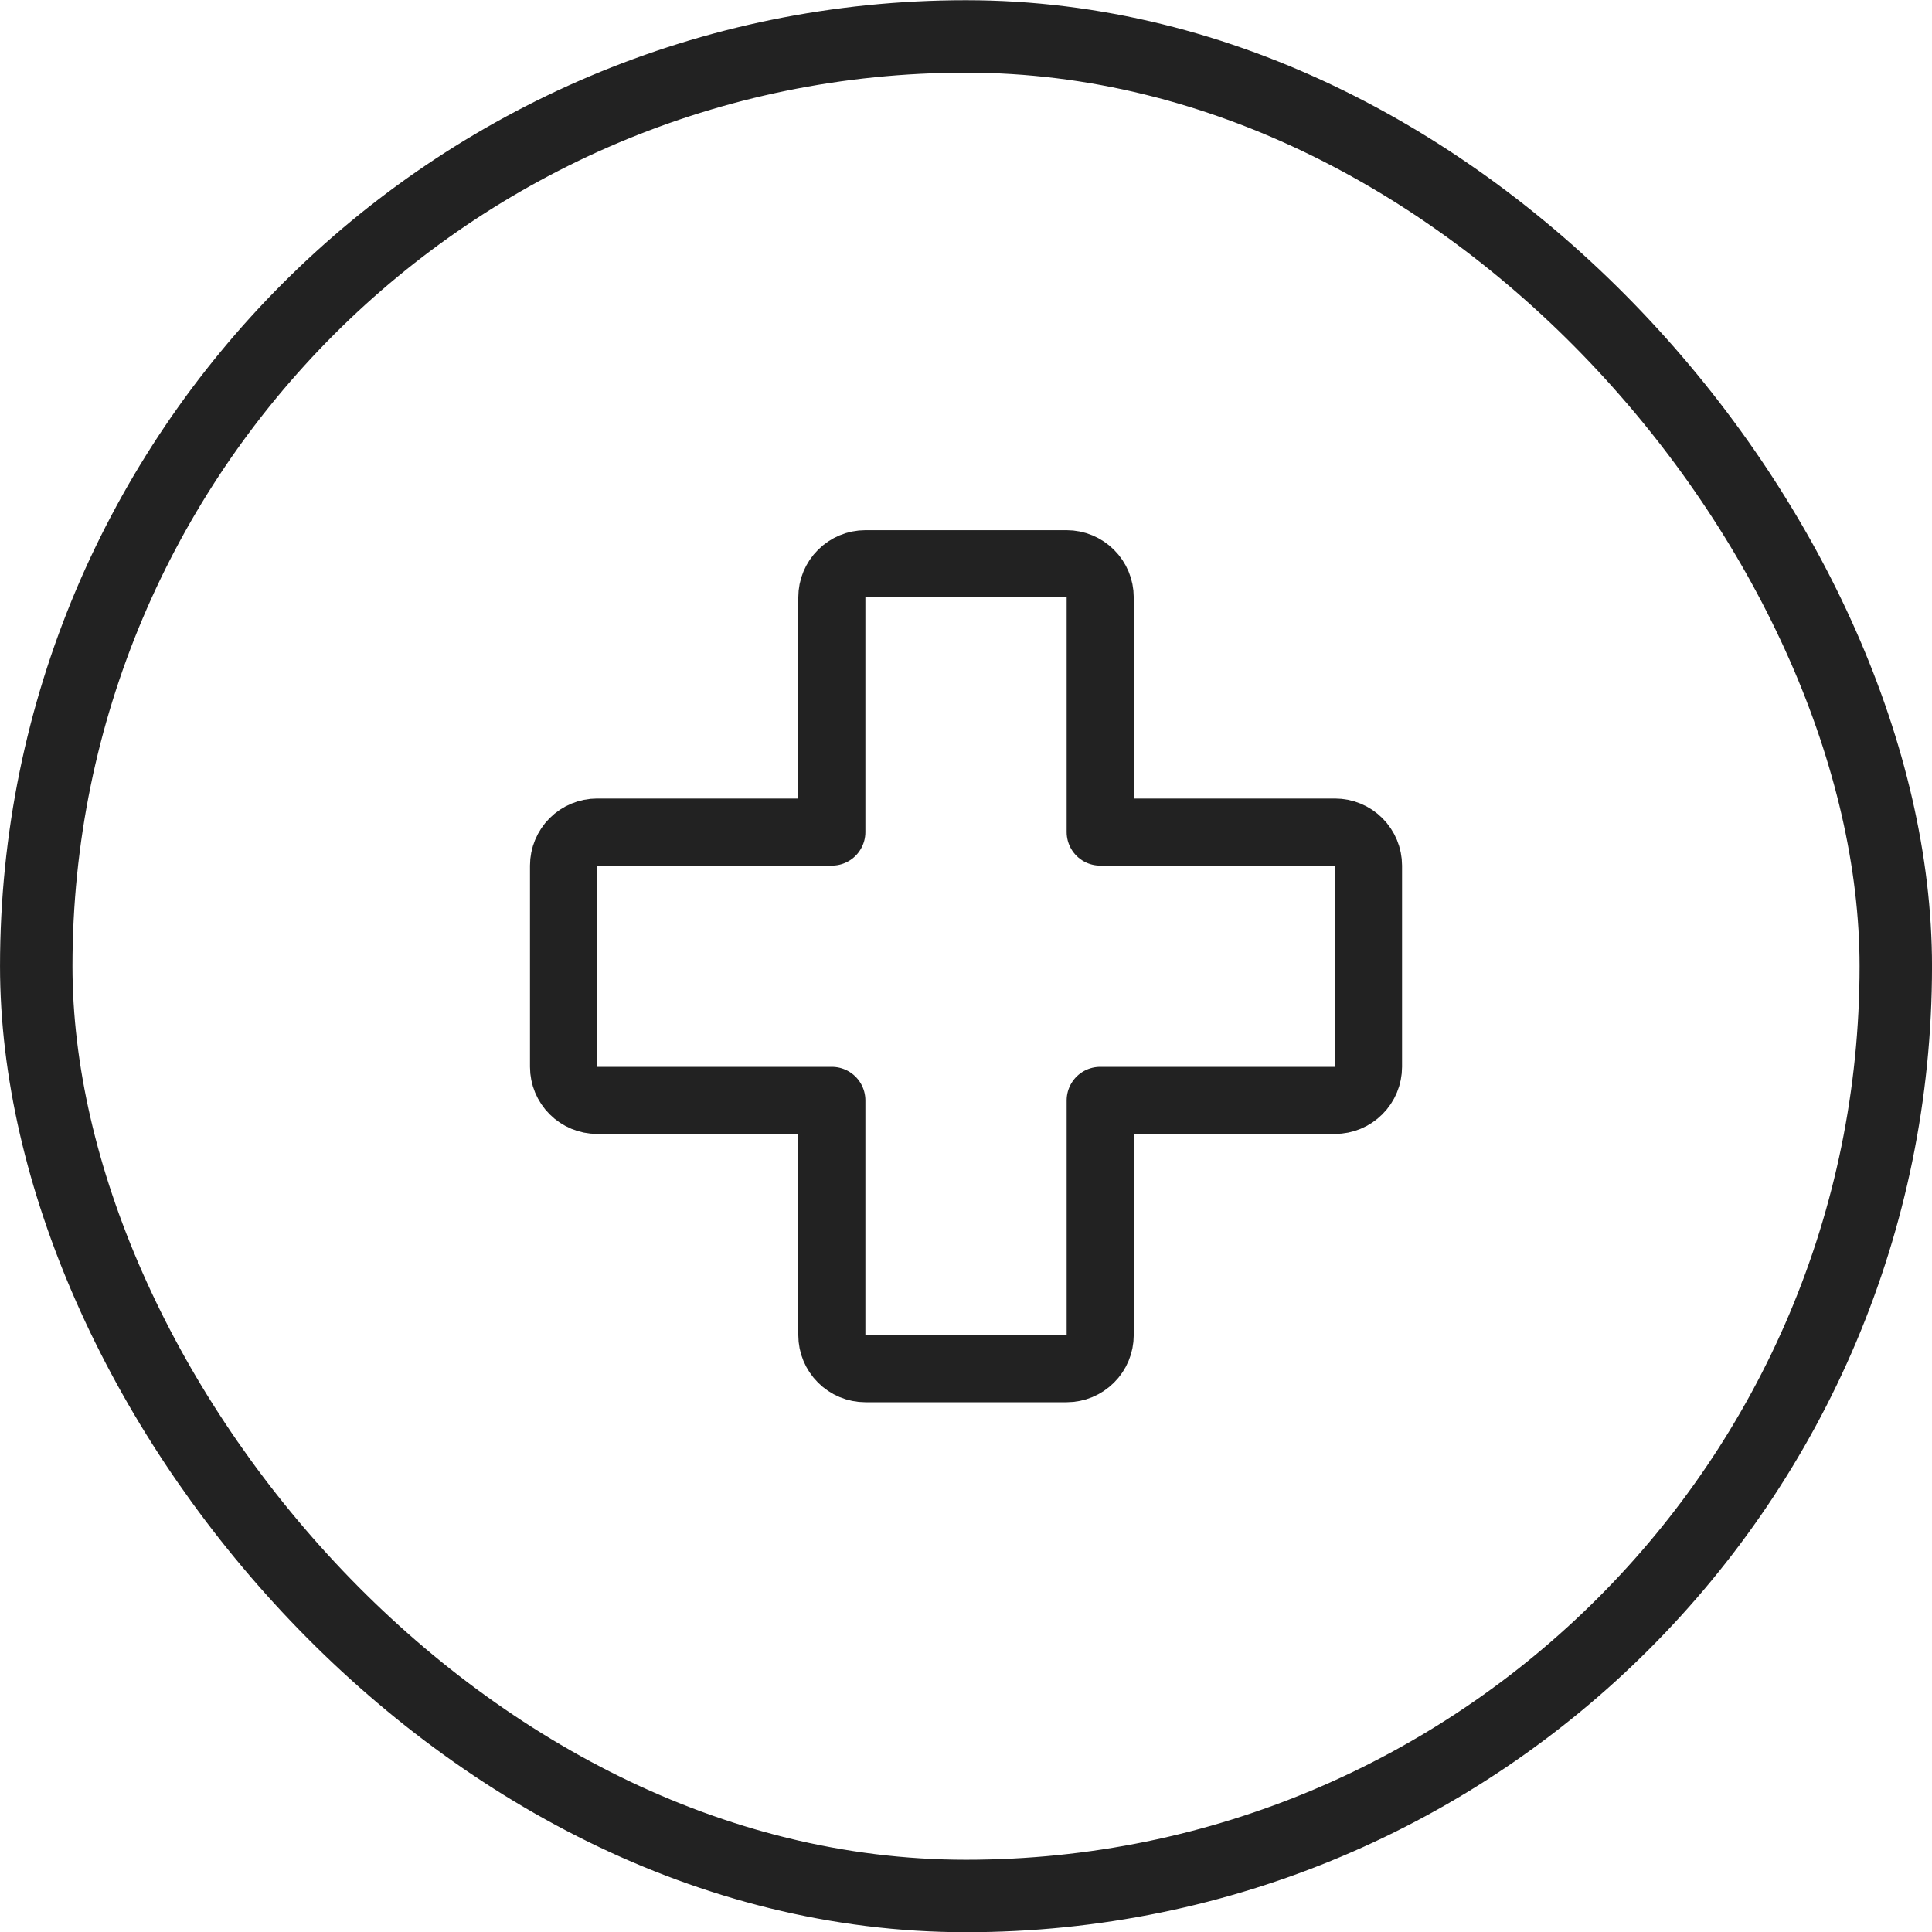
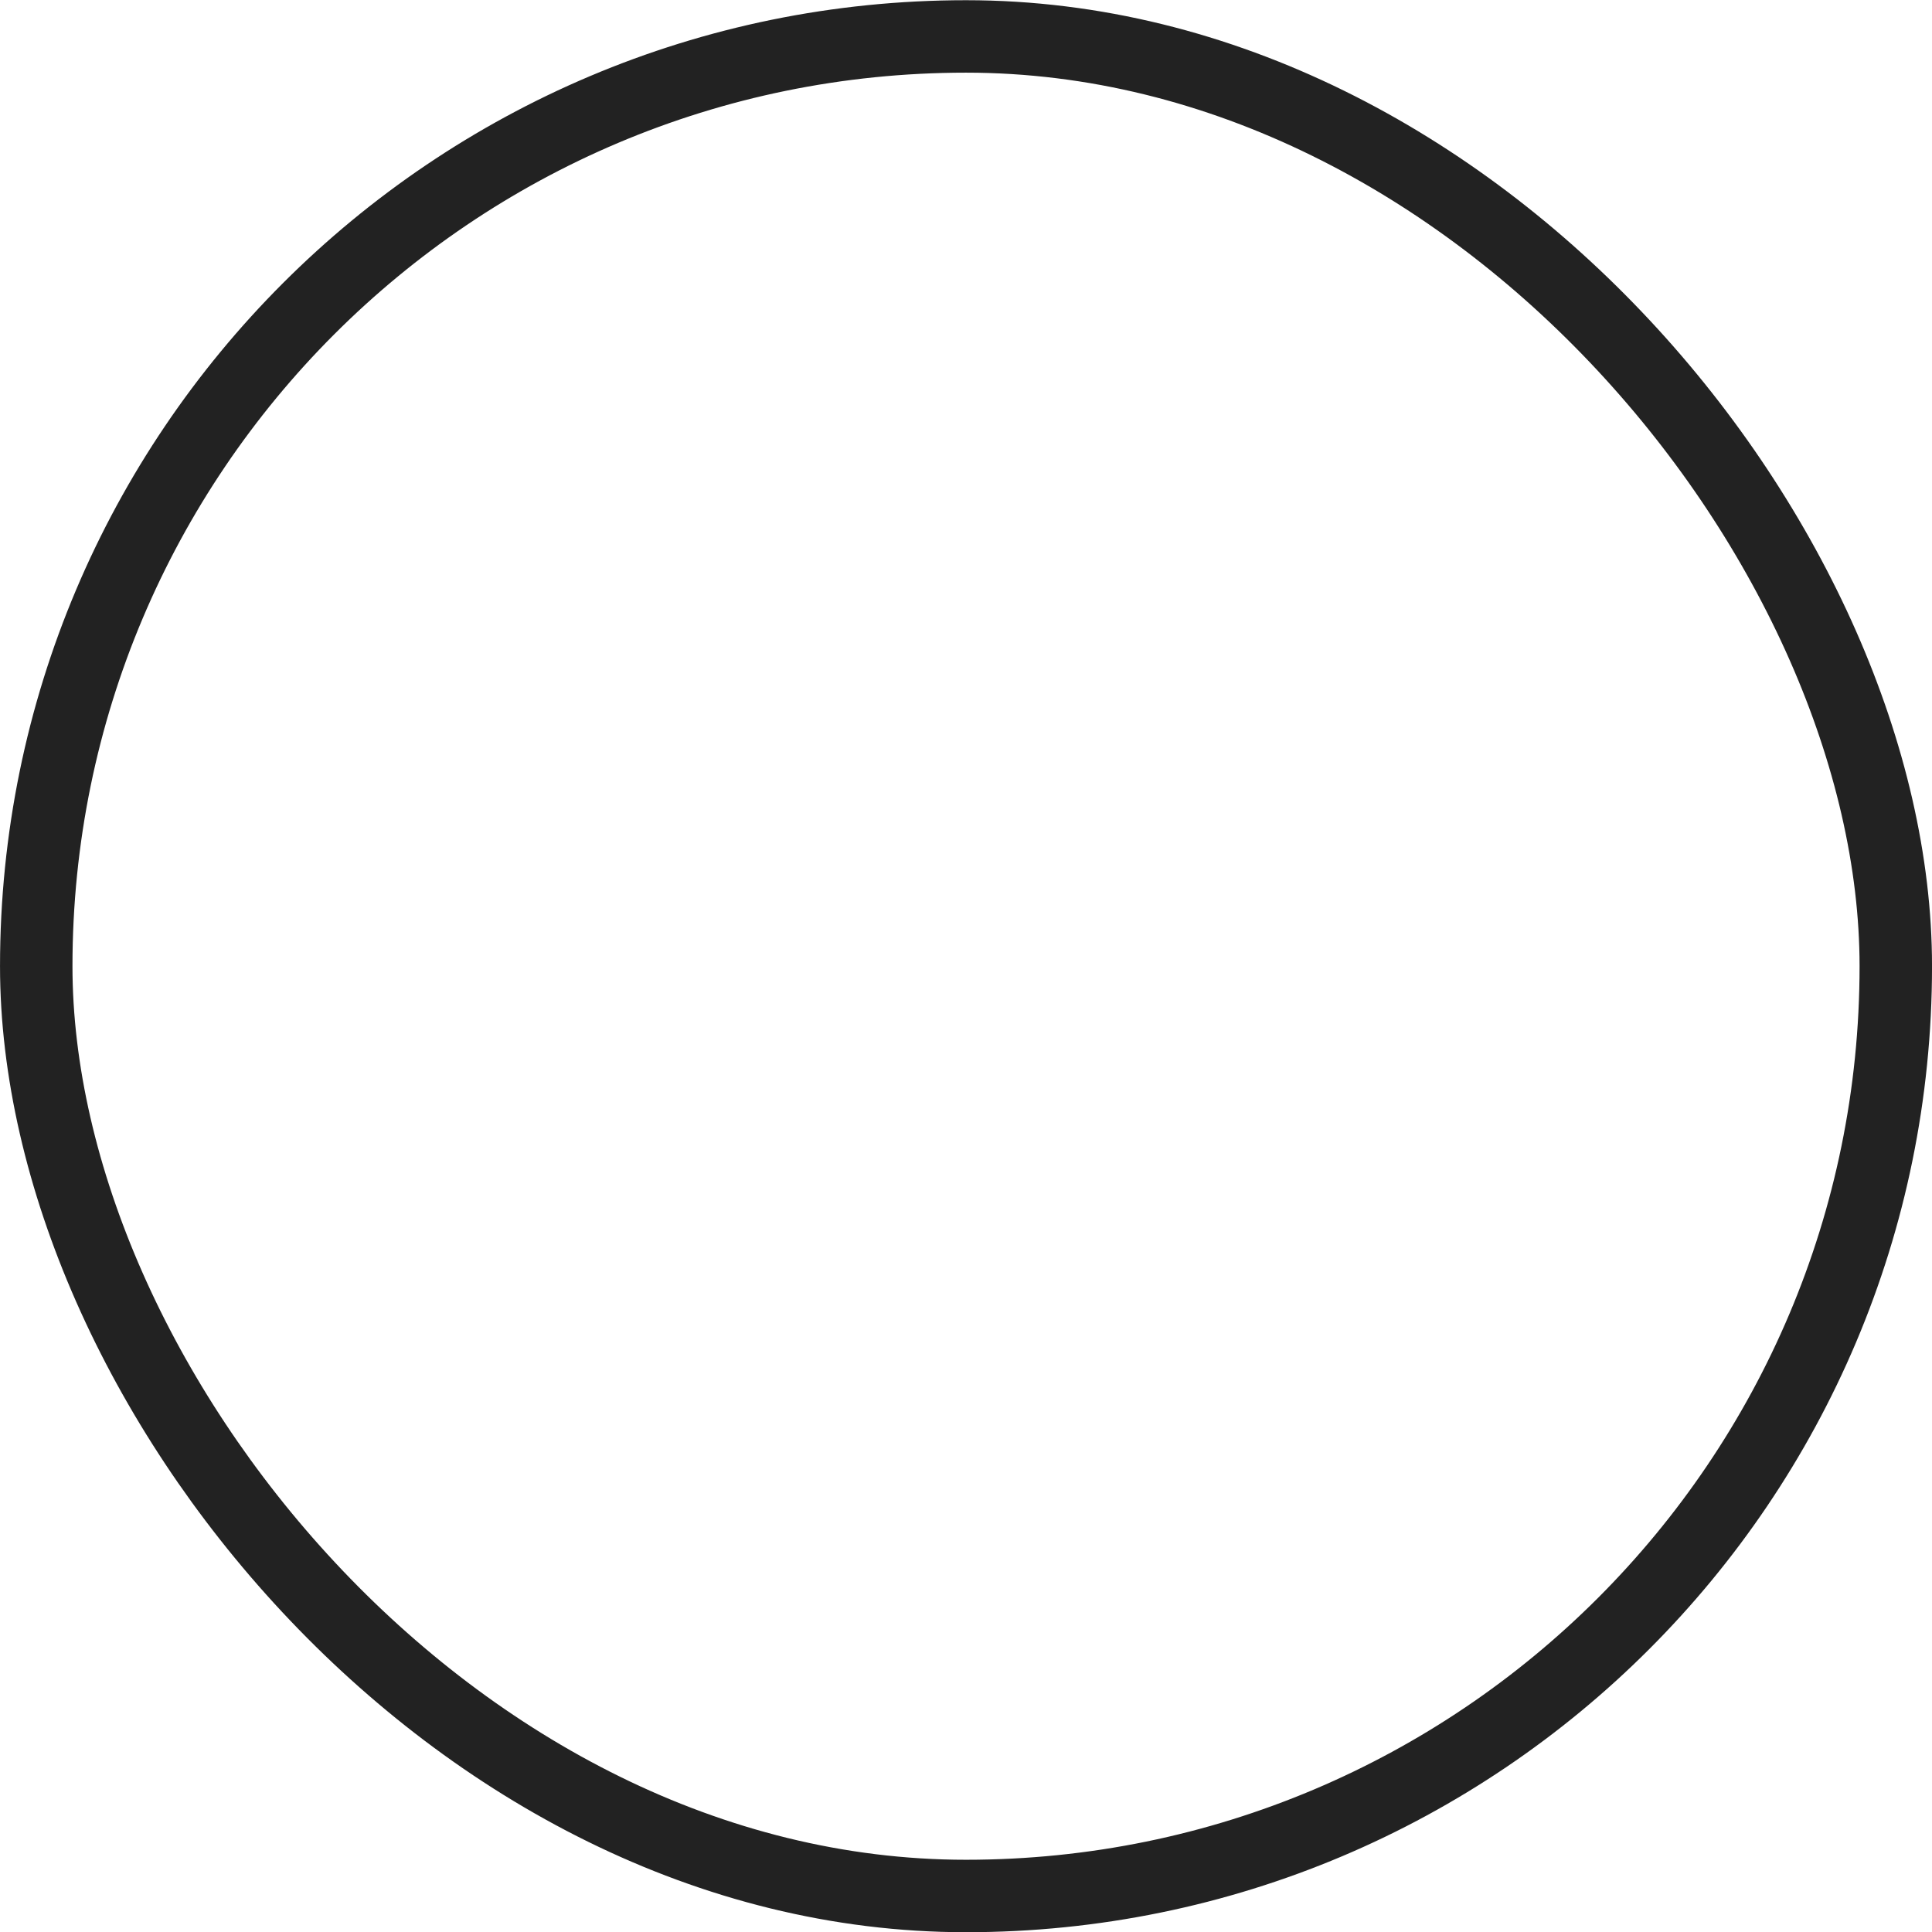
<svg xmlns="http://www.w3.org/2000/svg" fill="none" viewBox="0 0 50 50" height="50" width="50">
  <rect stroke-width="1.875" stroke="#222222" rx="24.062" height="48.125" width="48.125" y="0.943" x="0.938" />
  <g clip-path="url(#clip0_426_705)">
    <path stroke-linejoin="round" stroke-linecap="round" stroke-width="1.736" stroke="#222222" d="M21.528 28.478H15.452C15.222 28.478 15.001 28.386 14.838 28.223C14.676 28.061 14.584 27.84 14.584 27.61V22.401C14.584 22.171 14.676 21.951 14.838 21.788C15.001 21.625 15.222 21.534 15.452 21.534H21.528V15.457C21.528 15.227 21.62 15.006 21.783 14.844C21.945 14.681 22.166 14.589 22.396 14.589H27.605C27.835 14.589 28.055 14.681 28.218 14.844C28.381 15.006 28.473 15.227 28.473 15.457V21.534H34.549C34.779 21.534 35 21.625 35.162 21.788C35.325 21.951 35.417 22.171 35.417 22.401V27.61C35.417 27.84 35.325 28.061 35.162 28.223C35 28.386 34.779 28.478 34.549 28.478H28.473V34.554C28.473 34.784 28.381 35.005 28.218 35.167C28.055 35.33 27.835 35.422 27.605 35.422H22.396C22.166 35.422 21.945 35.33 21.783 35.167C21.62 35.005 21.528 34.784 21.528 34.554V28.478Z" />
  </g>
  <defs>
    <clipPath id="clip0_426_705">
-       <rect transform="translate(11.112 11.117)" fill="white" height="27.776" width="27.776" />
-     </clipPath>
+       </clipPath>
  </defs>
</svg>